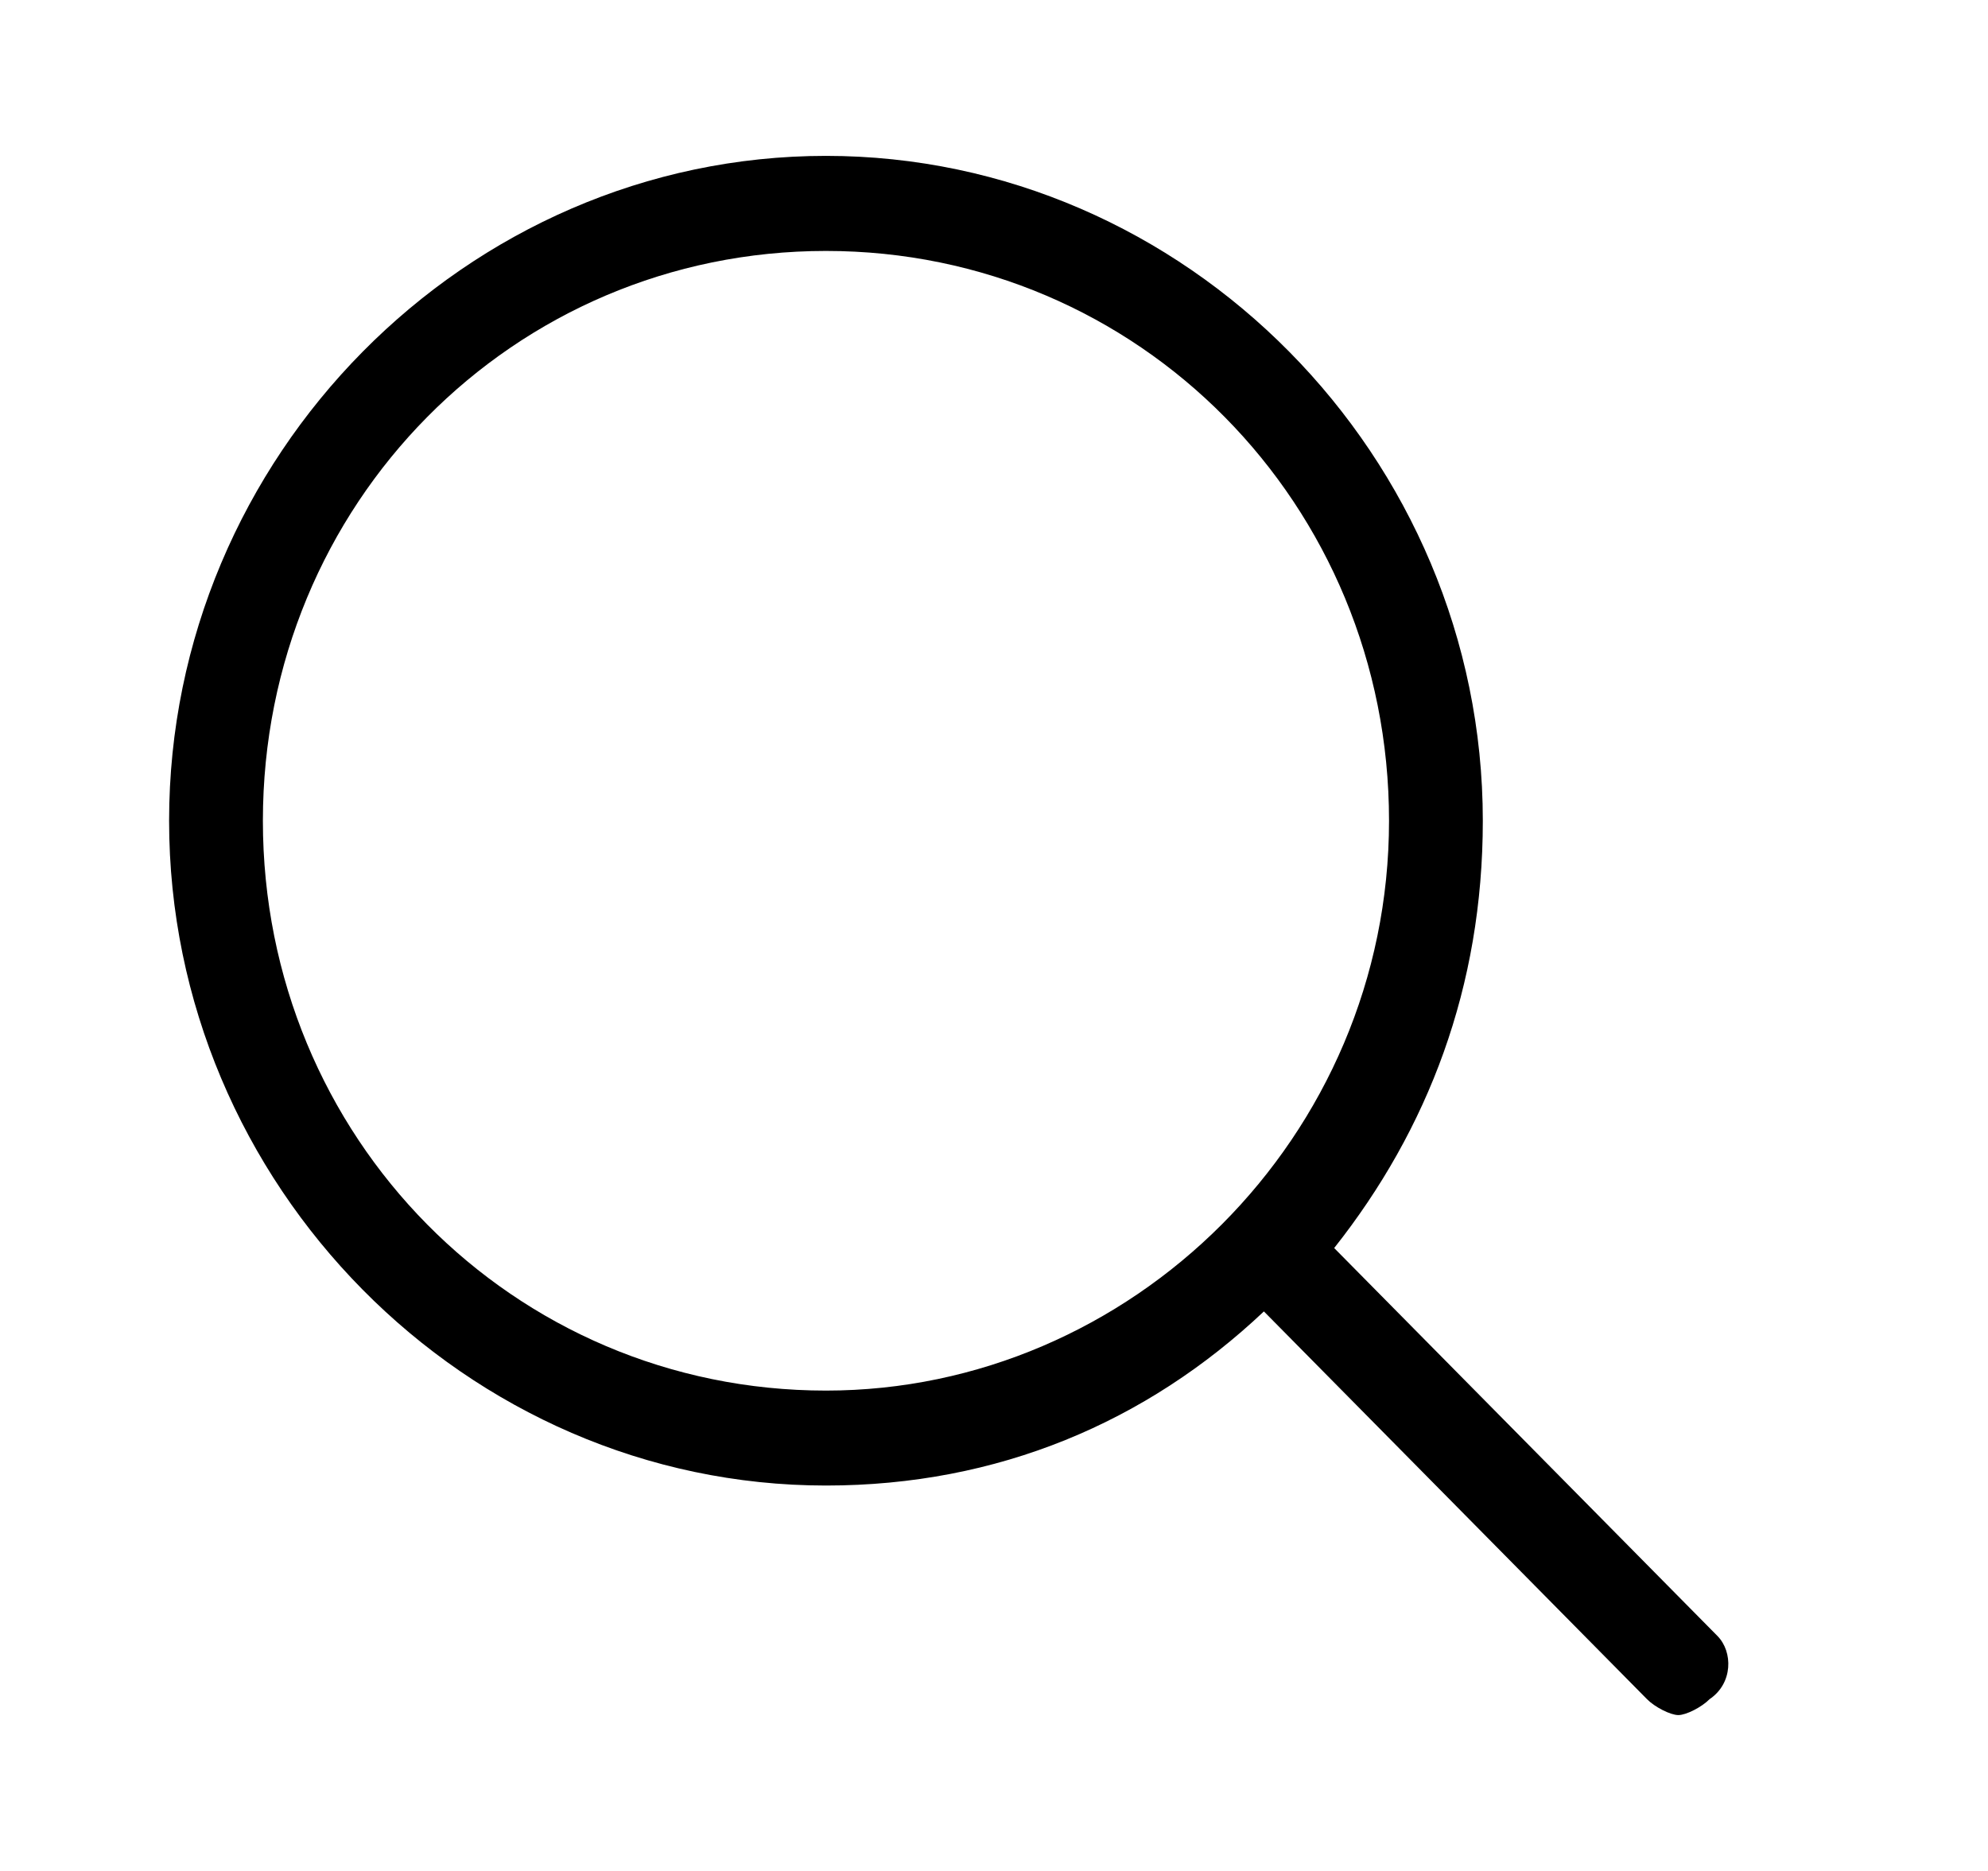
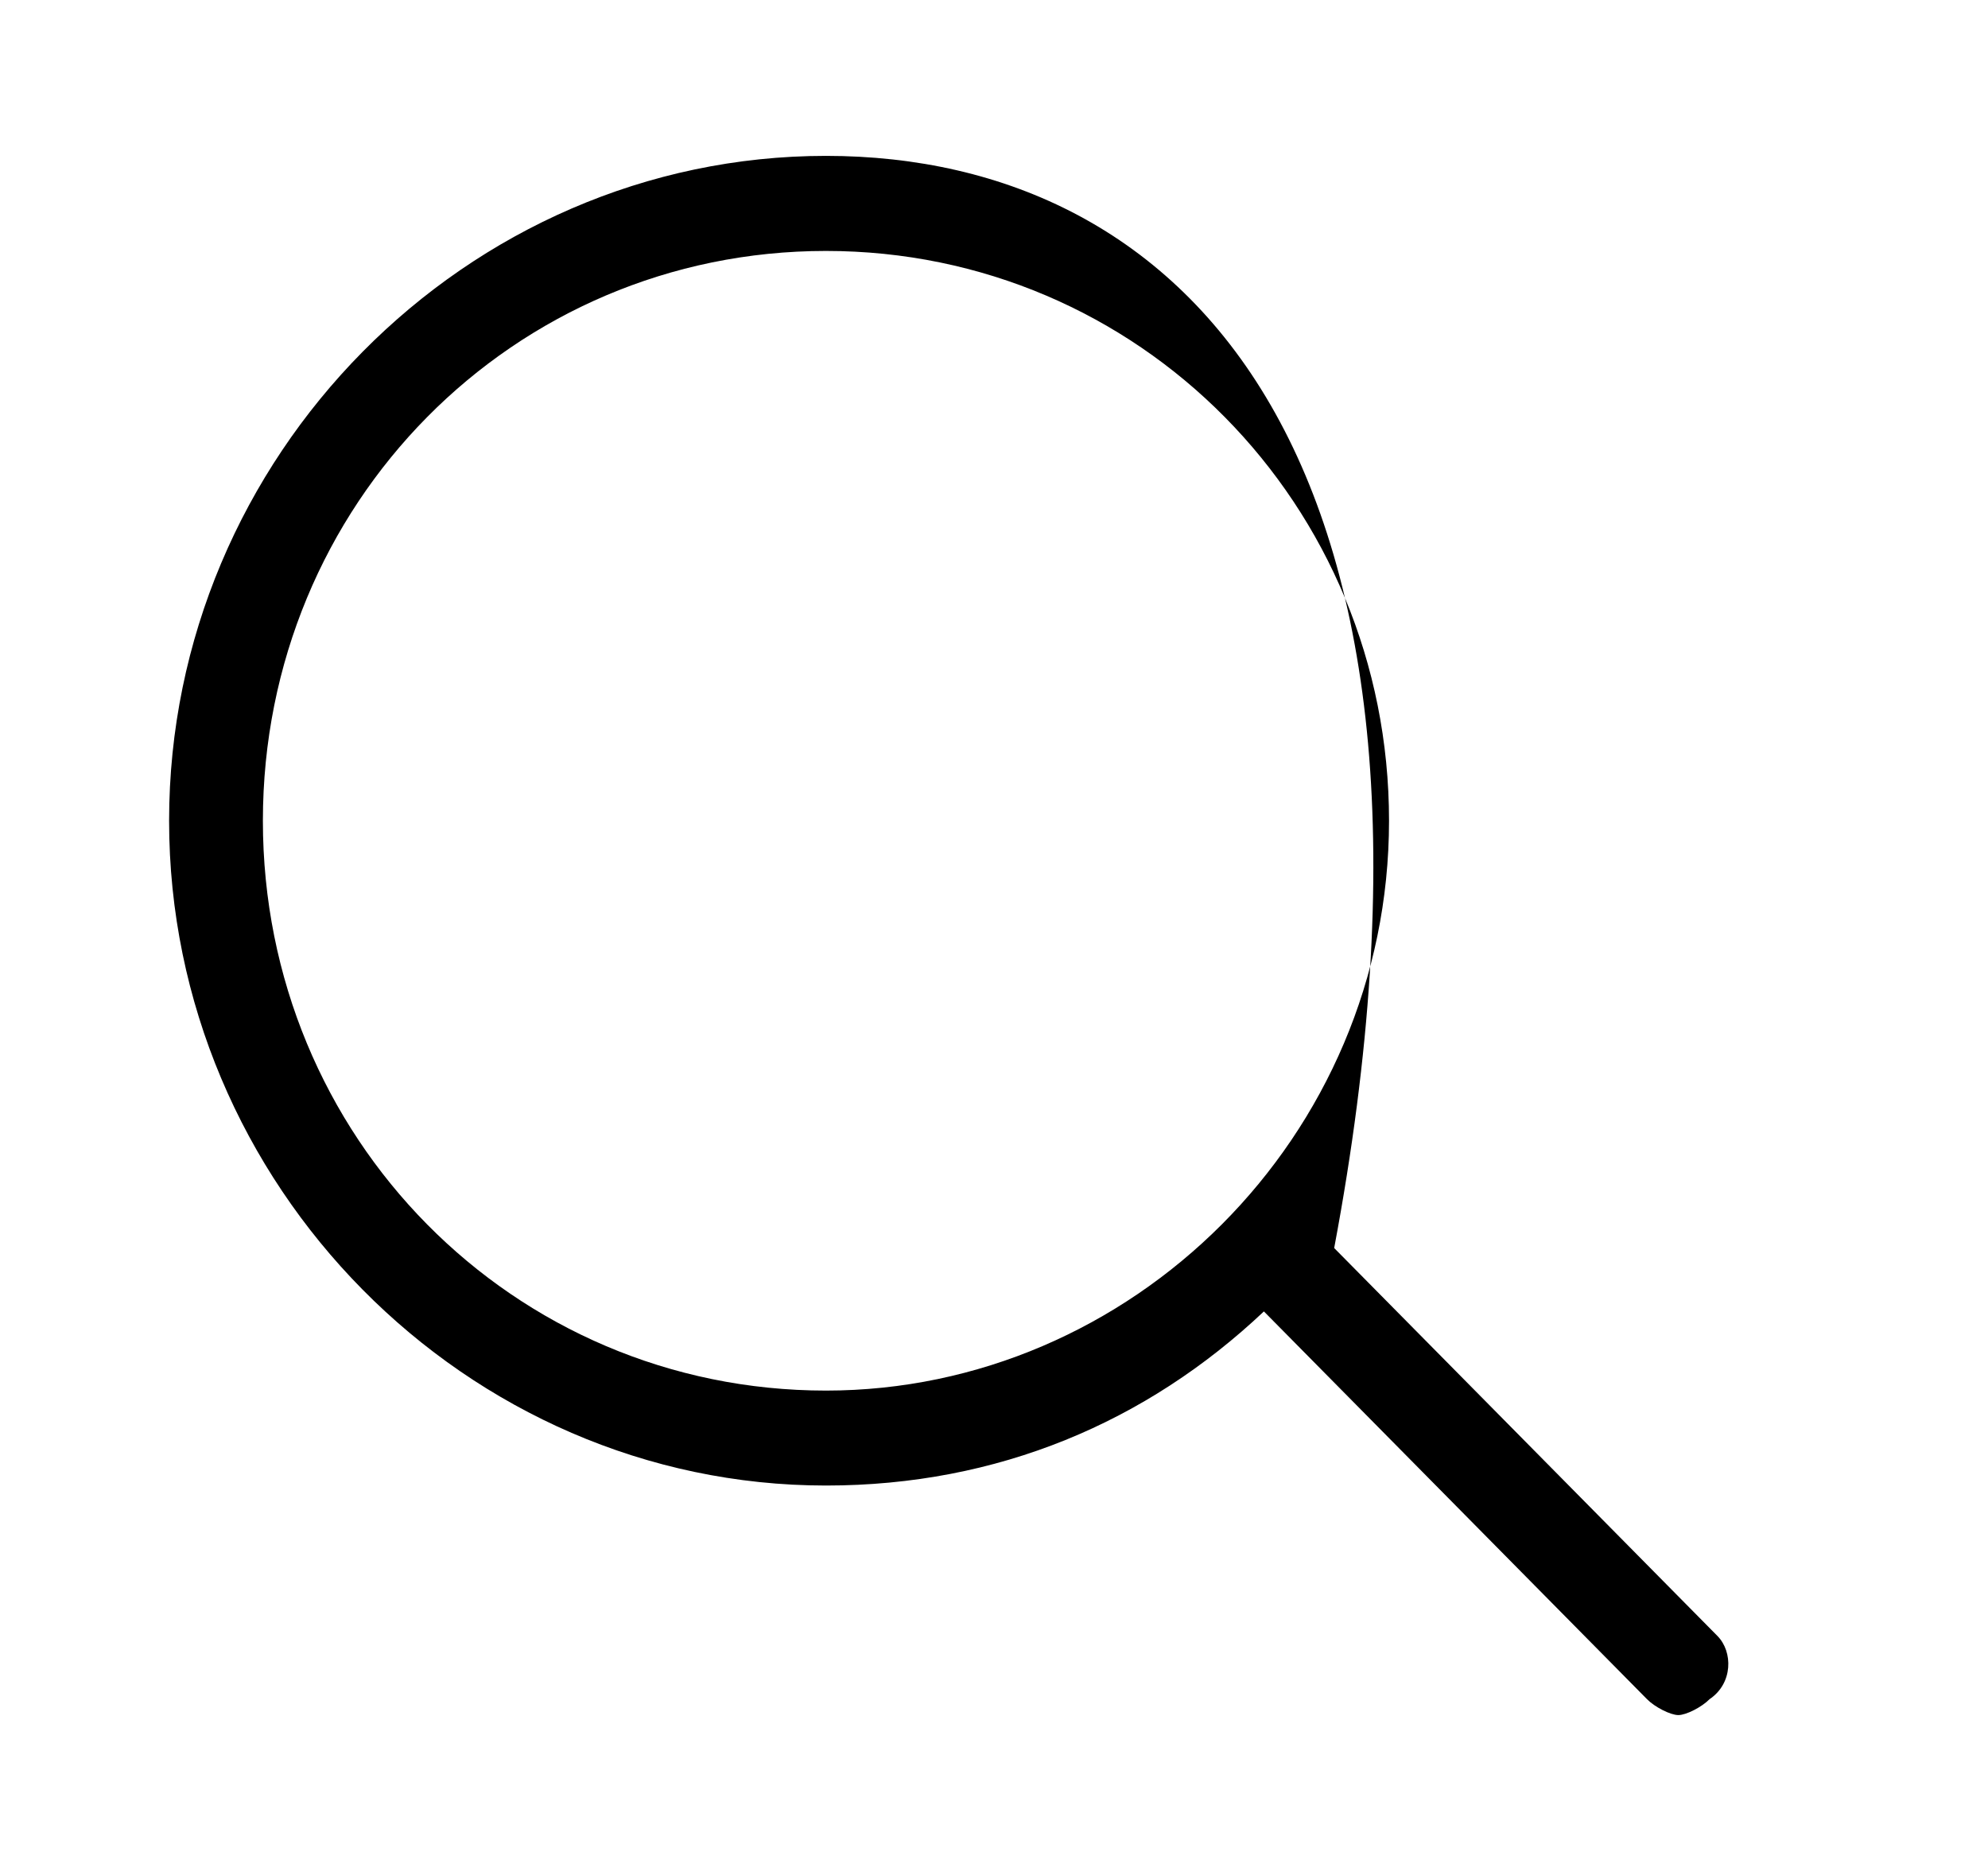
<svg xmlns="http://www.w3.org/2000/svg" width="17" height="16" viewBox="0 0 17 16" fill="none">
-   <path d="M14.686 13.99L11.409 10.673C12.212 9.658 12.68 8.44 12.68 7.019C12.68 3.905 10.139 1.333 7.063 1.333C3.987 1.333 1.446 3.905 1.446 7.019C1.446 10.132 3.987 12.704 7.063 12.704C8.534 12.704 9.805 12.162 10.808 11.215L14.084 14.531C14.151 14.599 14.285 14.667 14.352 14.667C14.419 14.667 14.552 14.599 14.619 14.531C14.82 14.396 14.82 14.125 14.686 13.99ZM7.063 11.892C4.388 11.892 2.248 9.726 2.248 7.019C2.248 4.311 4.388 2.146 7.063 2.146C9.738 2.146 11.878 4.311 11.878 7.019C11.878 9.726 9.671 11.892 7.063 11.892Z" fill="black" />
+   <path d="M14.686 13.99L11.409 10.673C12.68 3.905 10.139 1.333 7.063 1.333C3.987 1.333 1.446 3.905 1.446 7.019C1.446 10.132 3.987 12.704 7.063 12.704C8.534 12.704 9.805 12.162 10.808 11.215L14.084 14.531C14.151 14.599 14.285 14.667 14.352 14.667C14.419 14.667 14.552 14.599 14.619 14.531C14.82 14.396 14.82 14.125 14.686 13.99ZM7.063 11.892C4.388 11.892 2.248 9.726 2.248 7.019C2.248 4.311 4.388 2.146 7.063 2.146C9.738 2.146 11.878 4.311 11.878 7.019C11.878 9.726 9.671 11.892 7.063 11.892Z" fill="black" />
</svg>